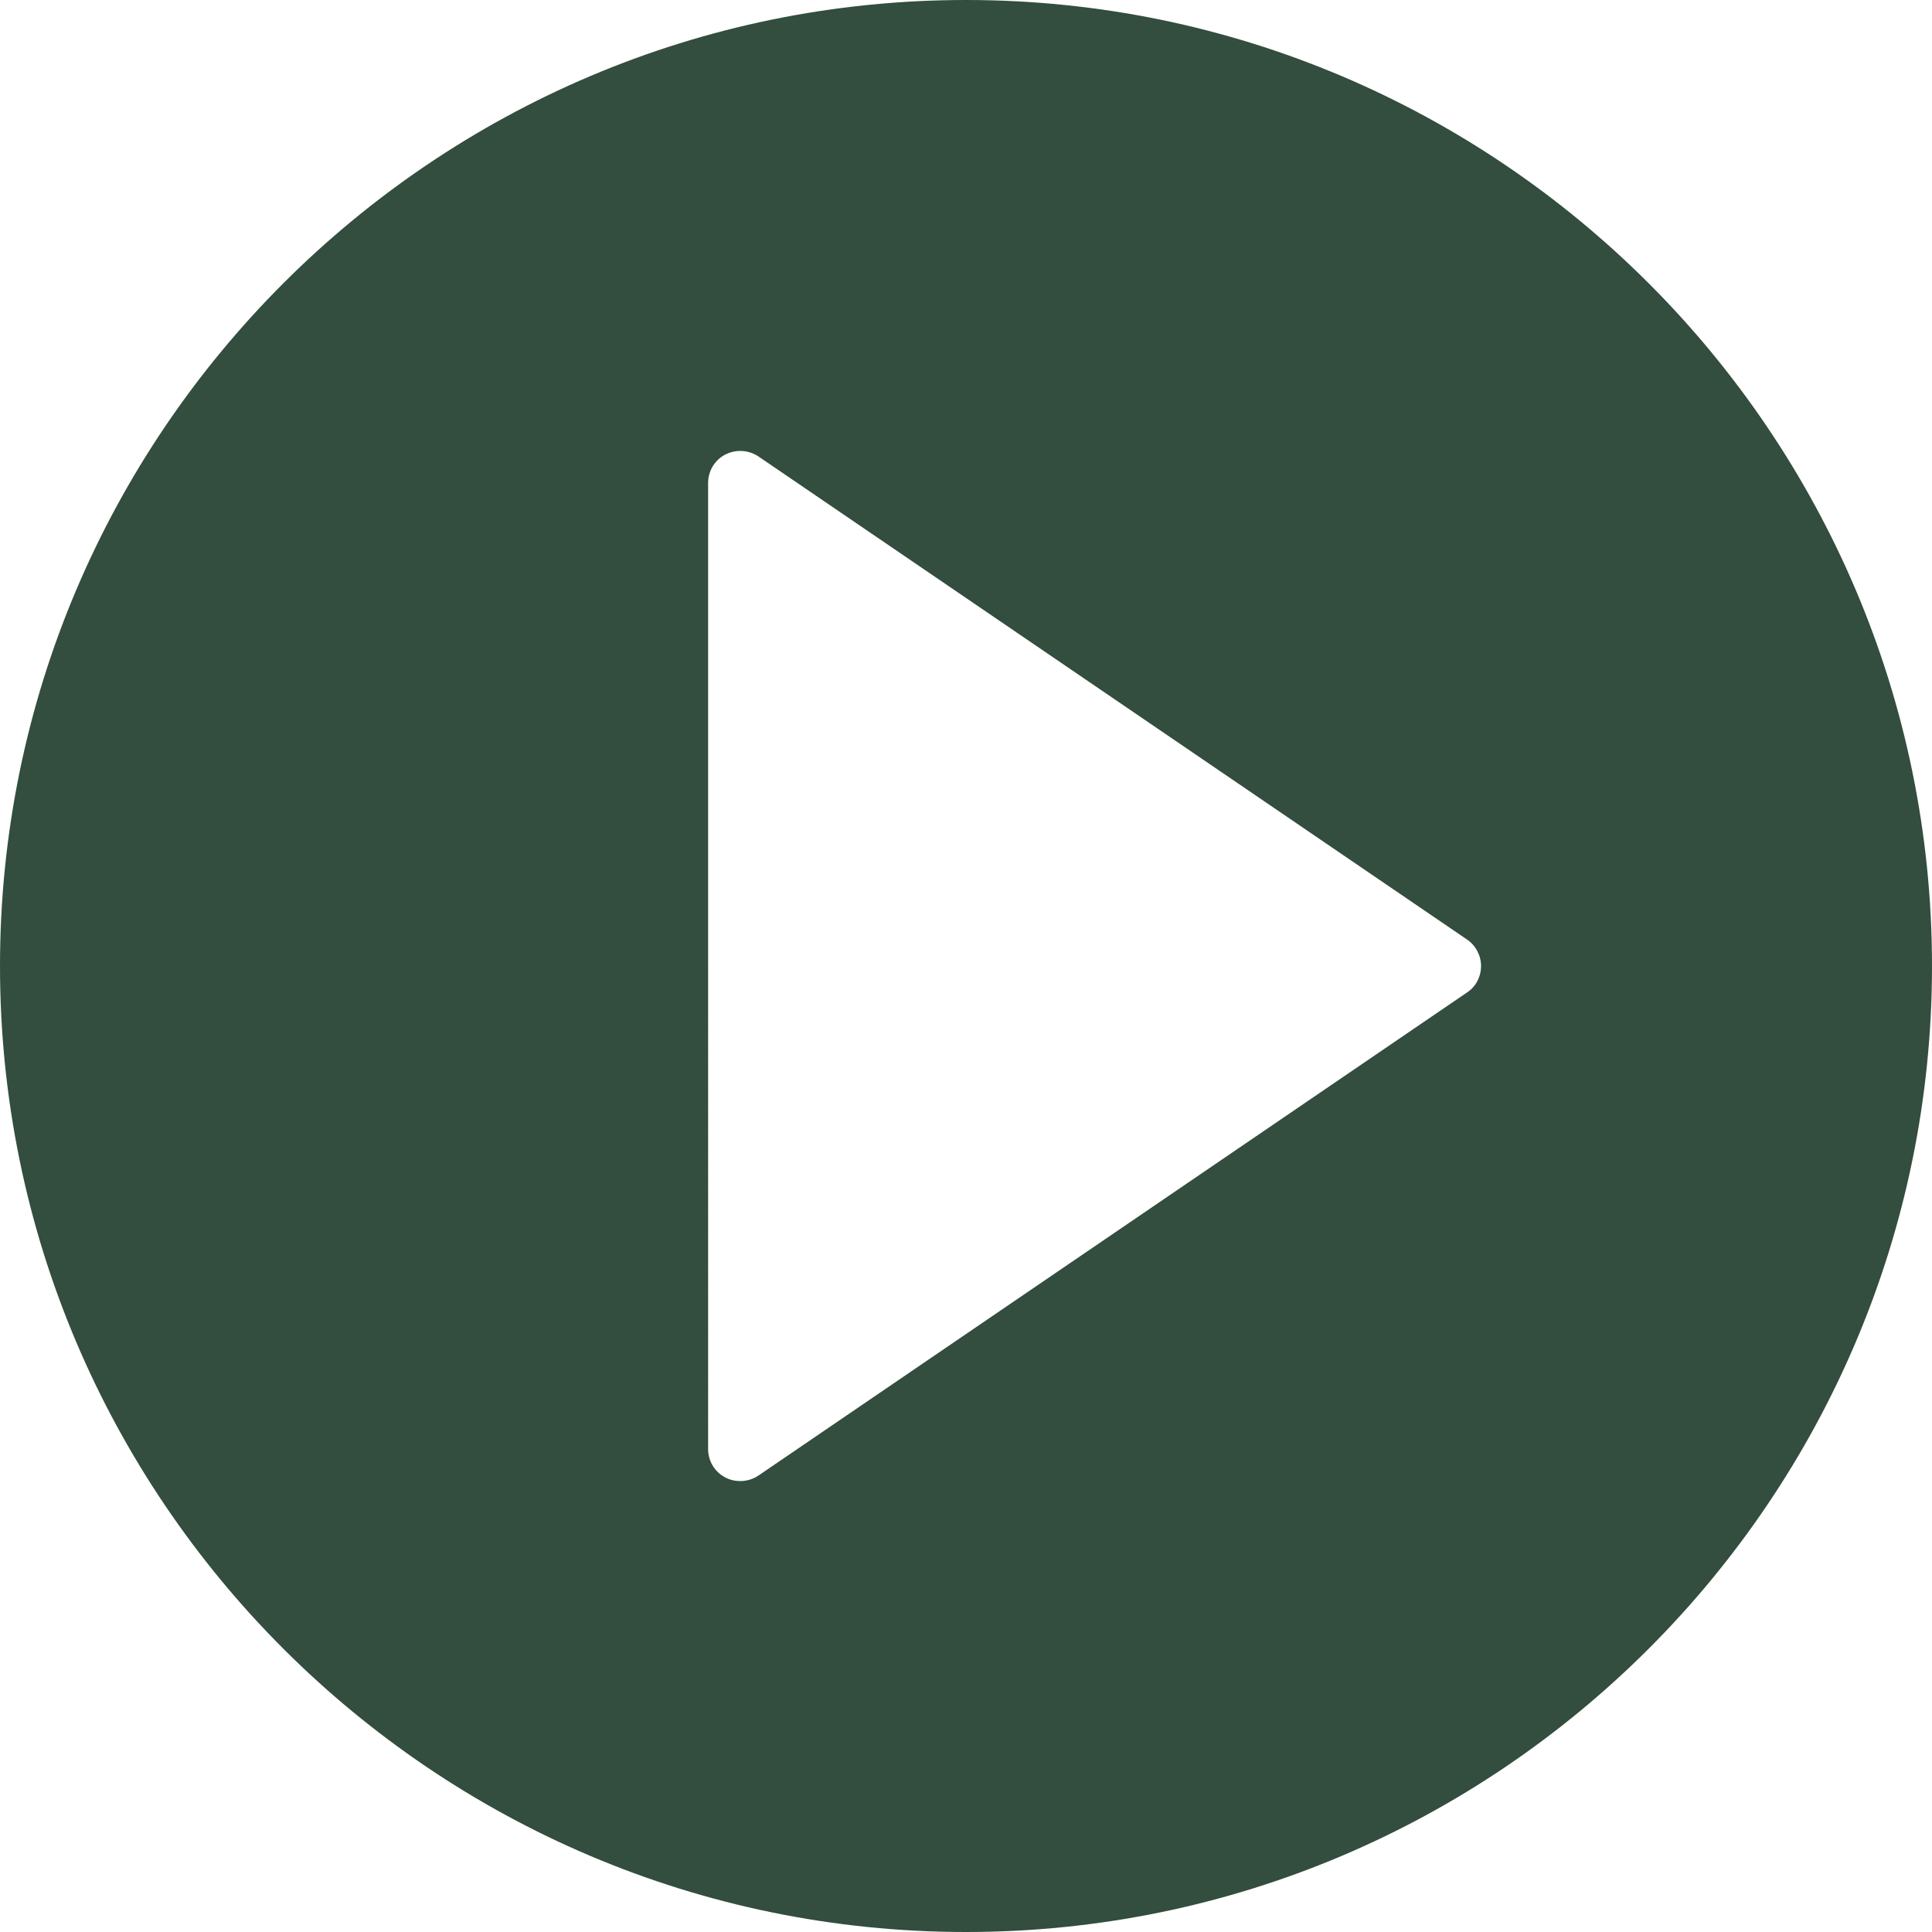
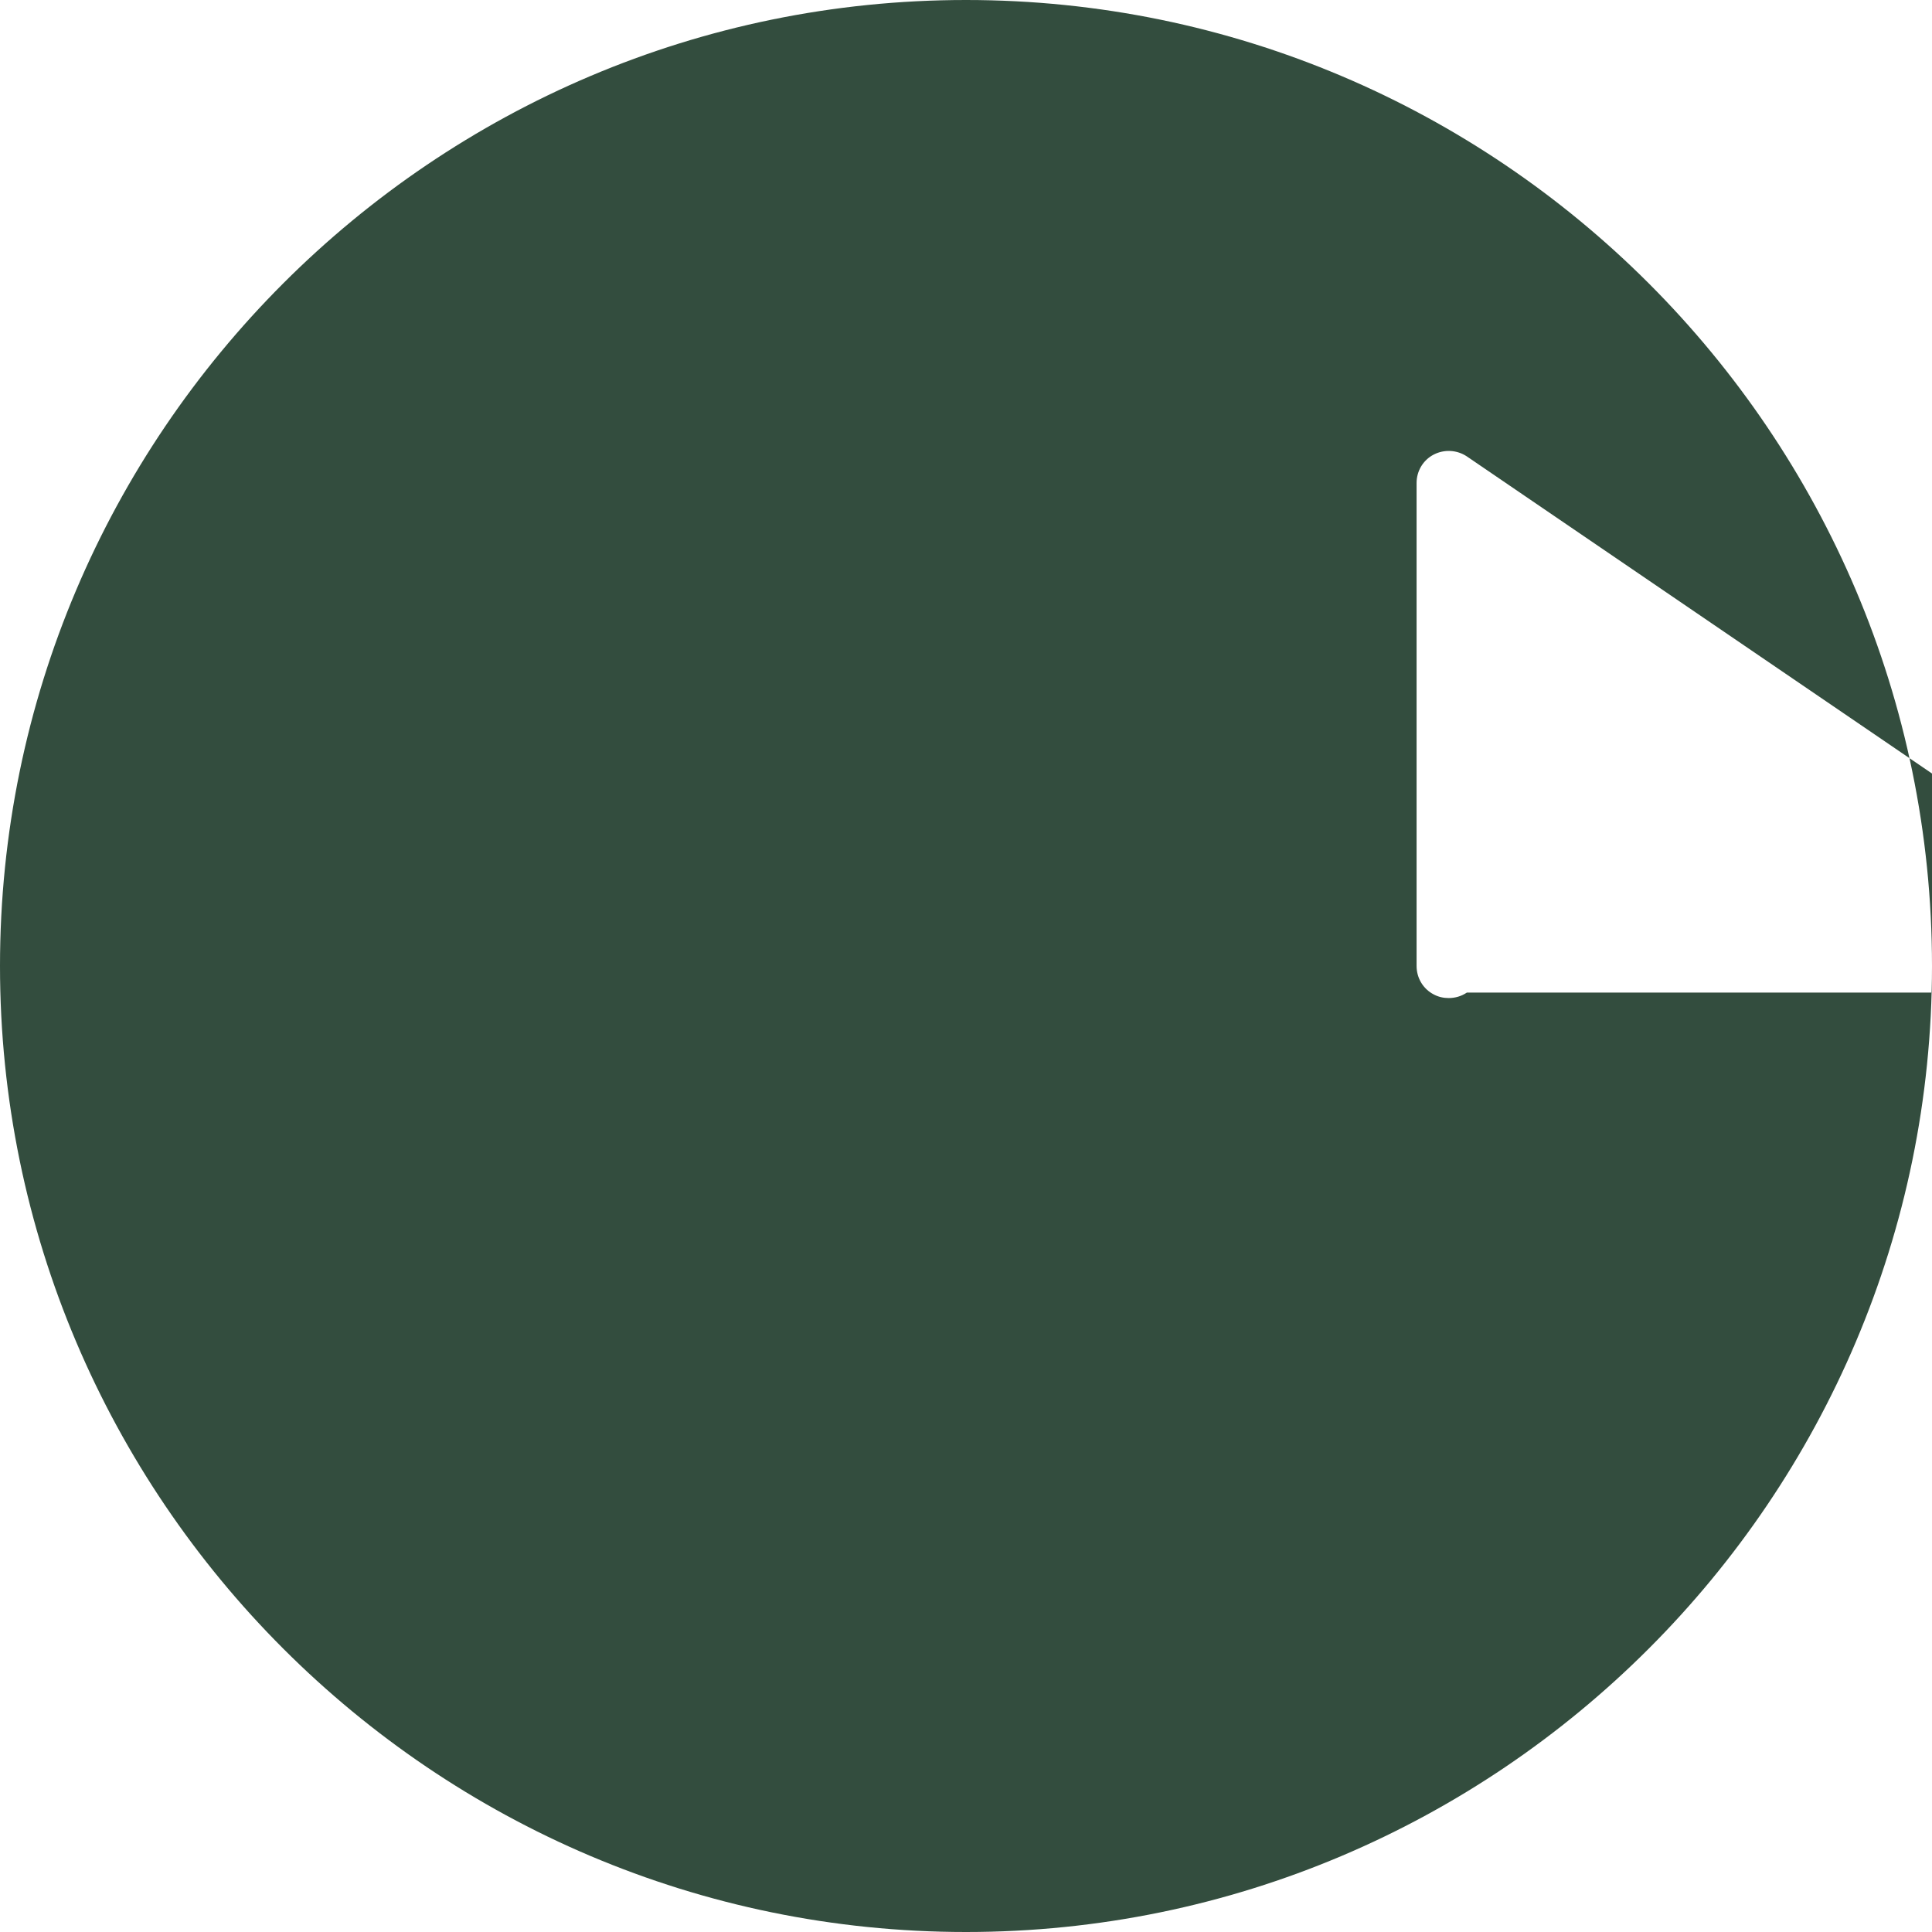
<svg xmlns="http://www.w3.org/2000/svg" id="Capa_1" viewBox="0 0 53.04 53.04">
  <defs>
    <style>      .cls-1 {        fill: #334d3e;      }    </style>
  </defs>
-   <path class="cls-1" d="M26.52,0C11.9,0,0,11.9,0,26.52s11.9,26.52,26.52,26.52,26.52-11.9,26.52-26.52S41.14,0,26.52,0ZM40.27,27.25l-19.45,13.26c-.15.1-.32.15-.5.15-.14,0-.28-.03-.41-.1-.29-.15-.47-.45-.47-.78V13.26c0-.33.18-.63.47-.78.29-.15.64-.13.91.05l19.45,13.26c.24.16.39.44.39.73s-.14.57-.39.73Z" />
+   <path class="cls-1" d="M26.52,0C11.9,0,0,11.9,0,26.52s11.9,26.52,26.52,26.52,26.52-11.9,26.52-26.52S41.14,0,26.52,0ZM40.27,27.25c-.15.1-.32.15-.5.15-.14,0-.28-.03-.41-.1-.29-.15-.47-.45-.47-.78V13.26c0-.33.18-.63.47-.78.29-.15.64-.13.91.05l19.45,13.26c.24.16.39.44.39.73s-.14.57-.39.73Z" />
</svg>